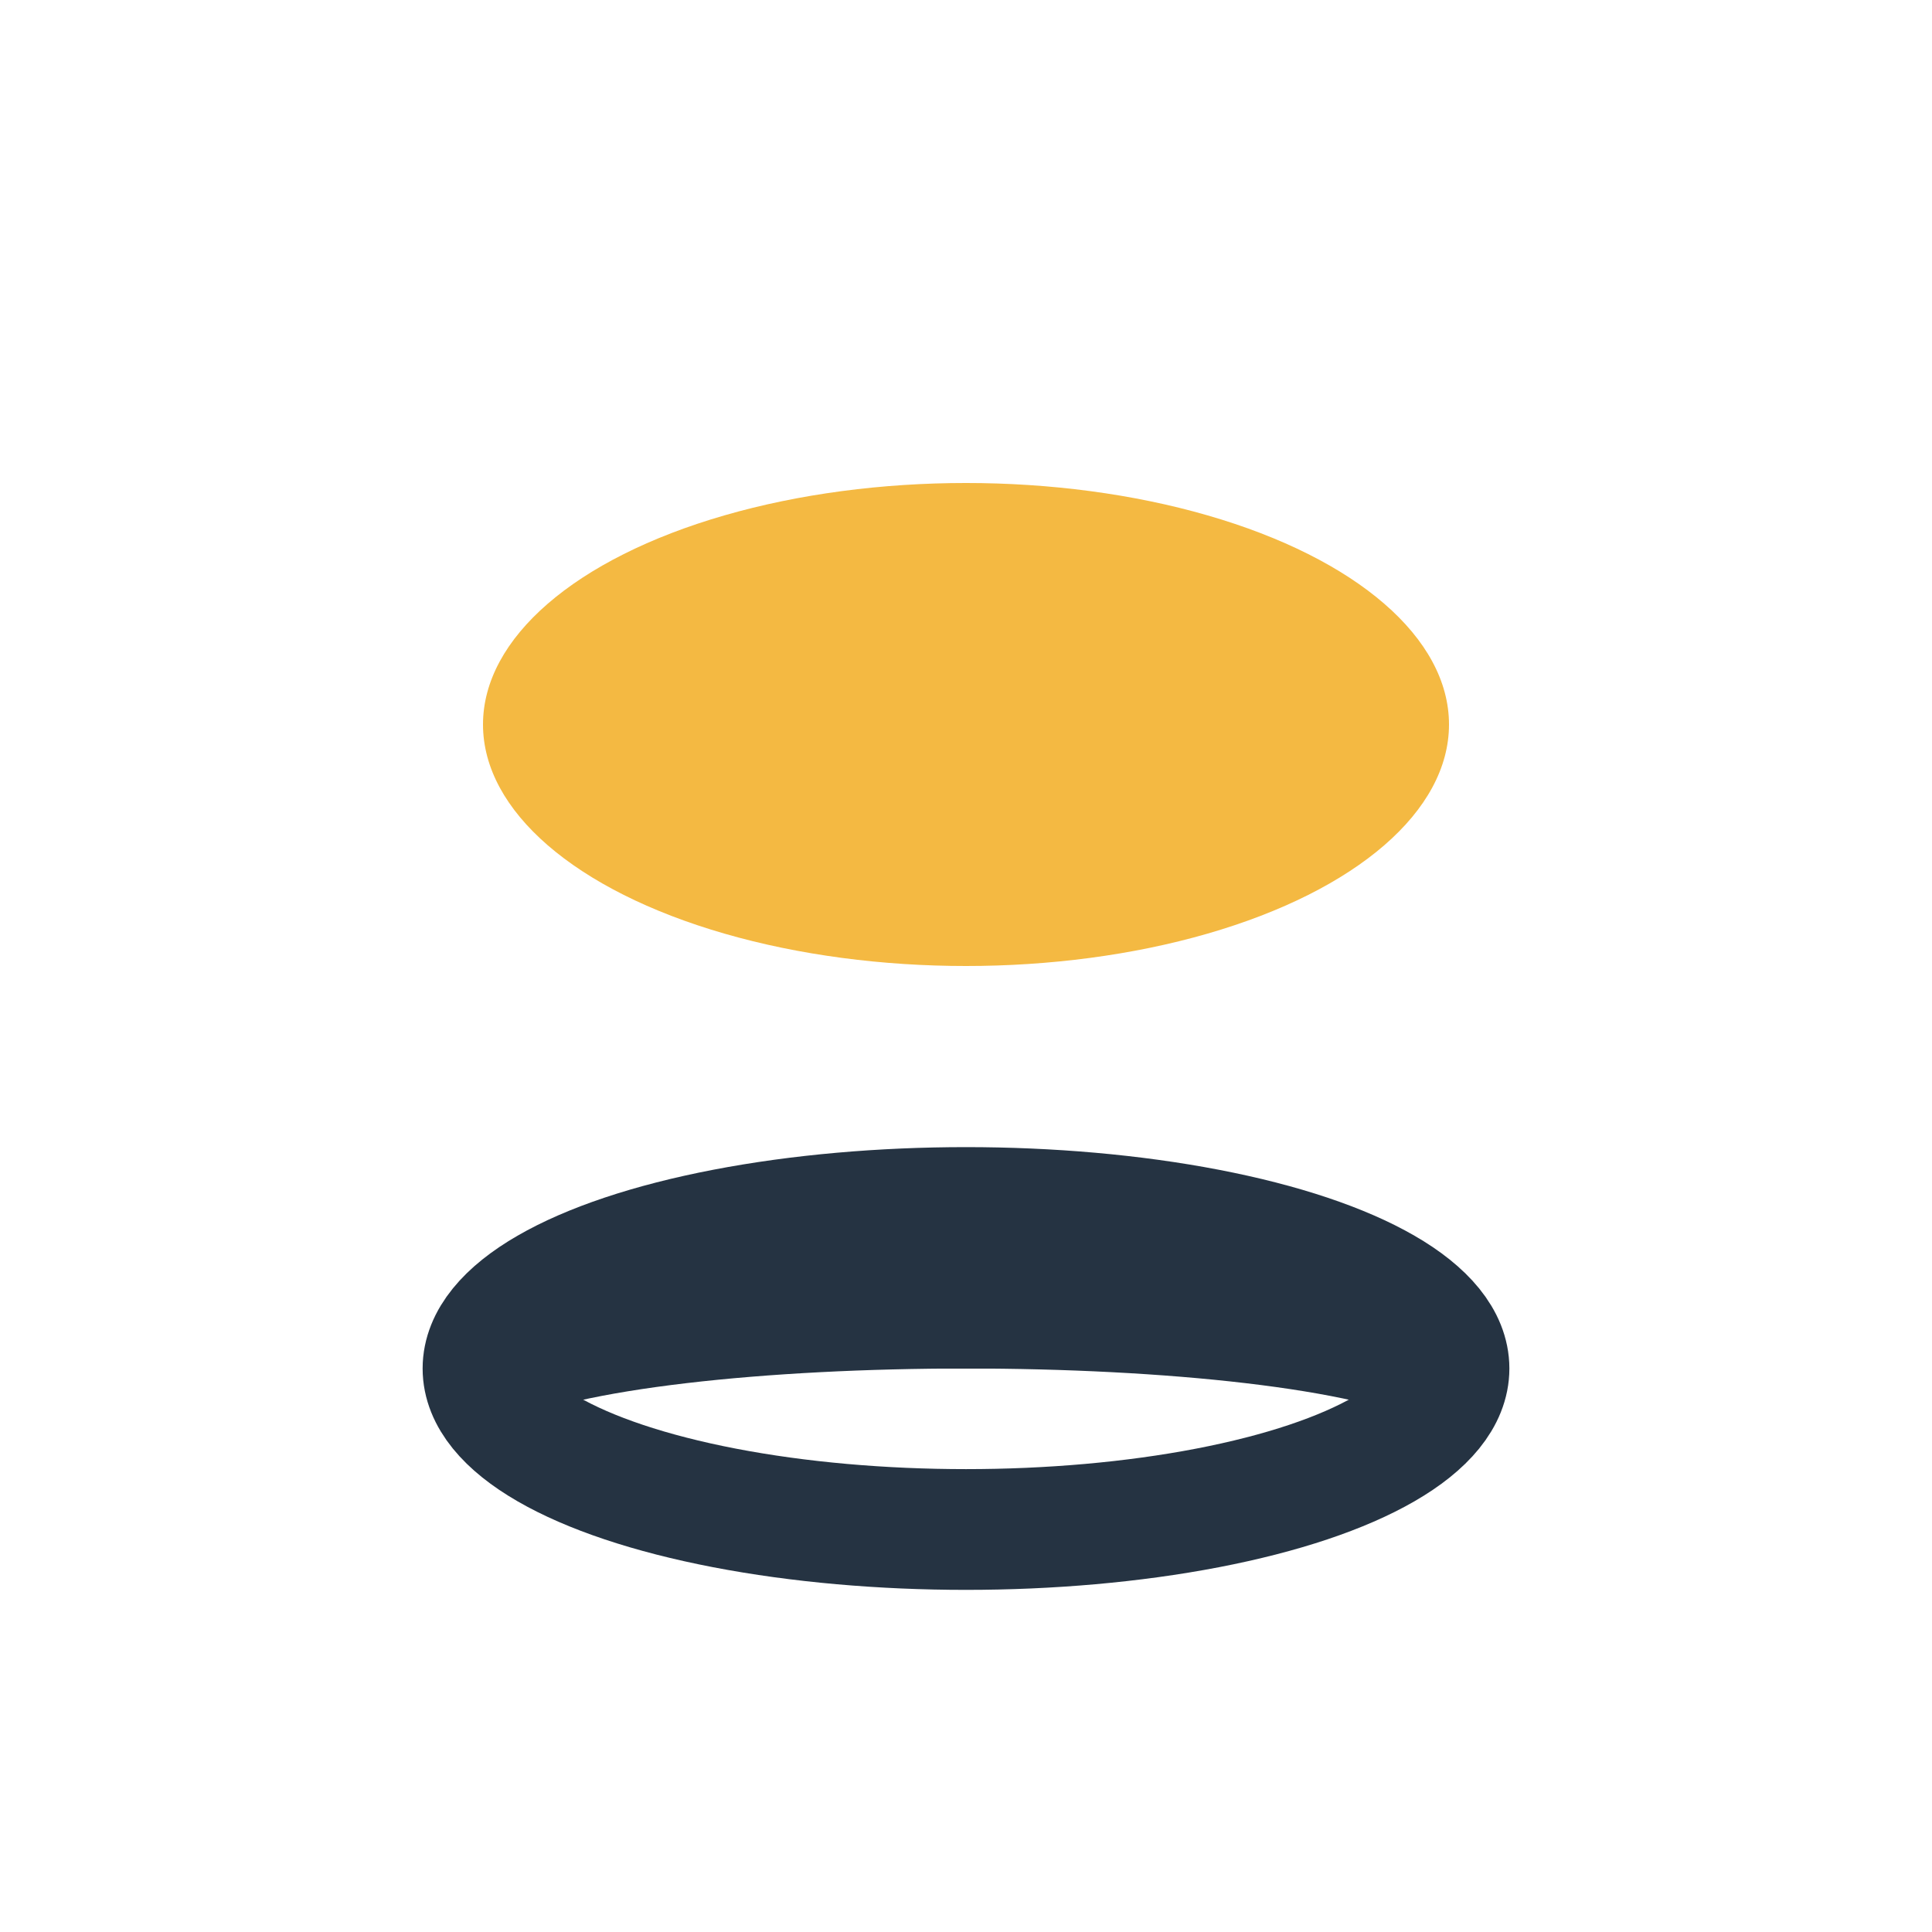
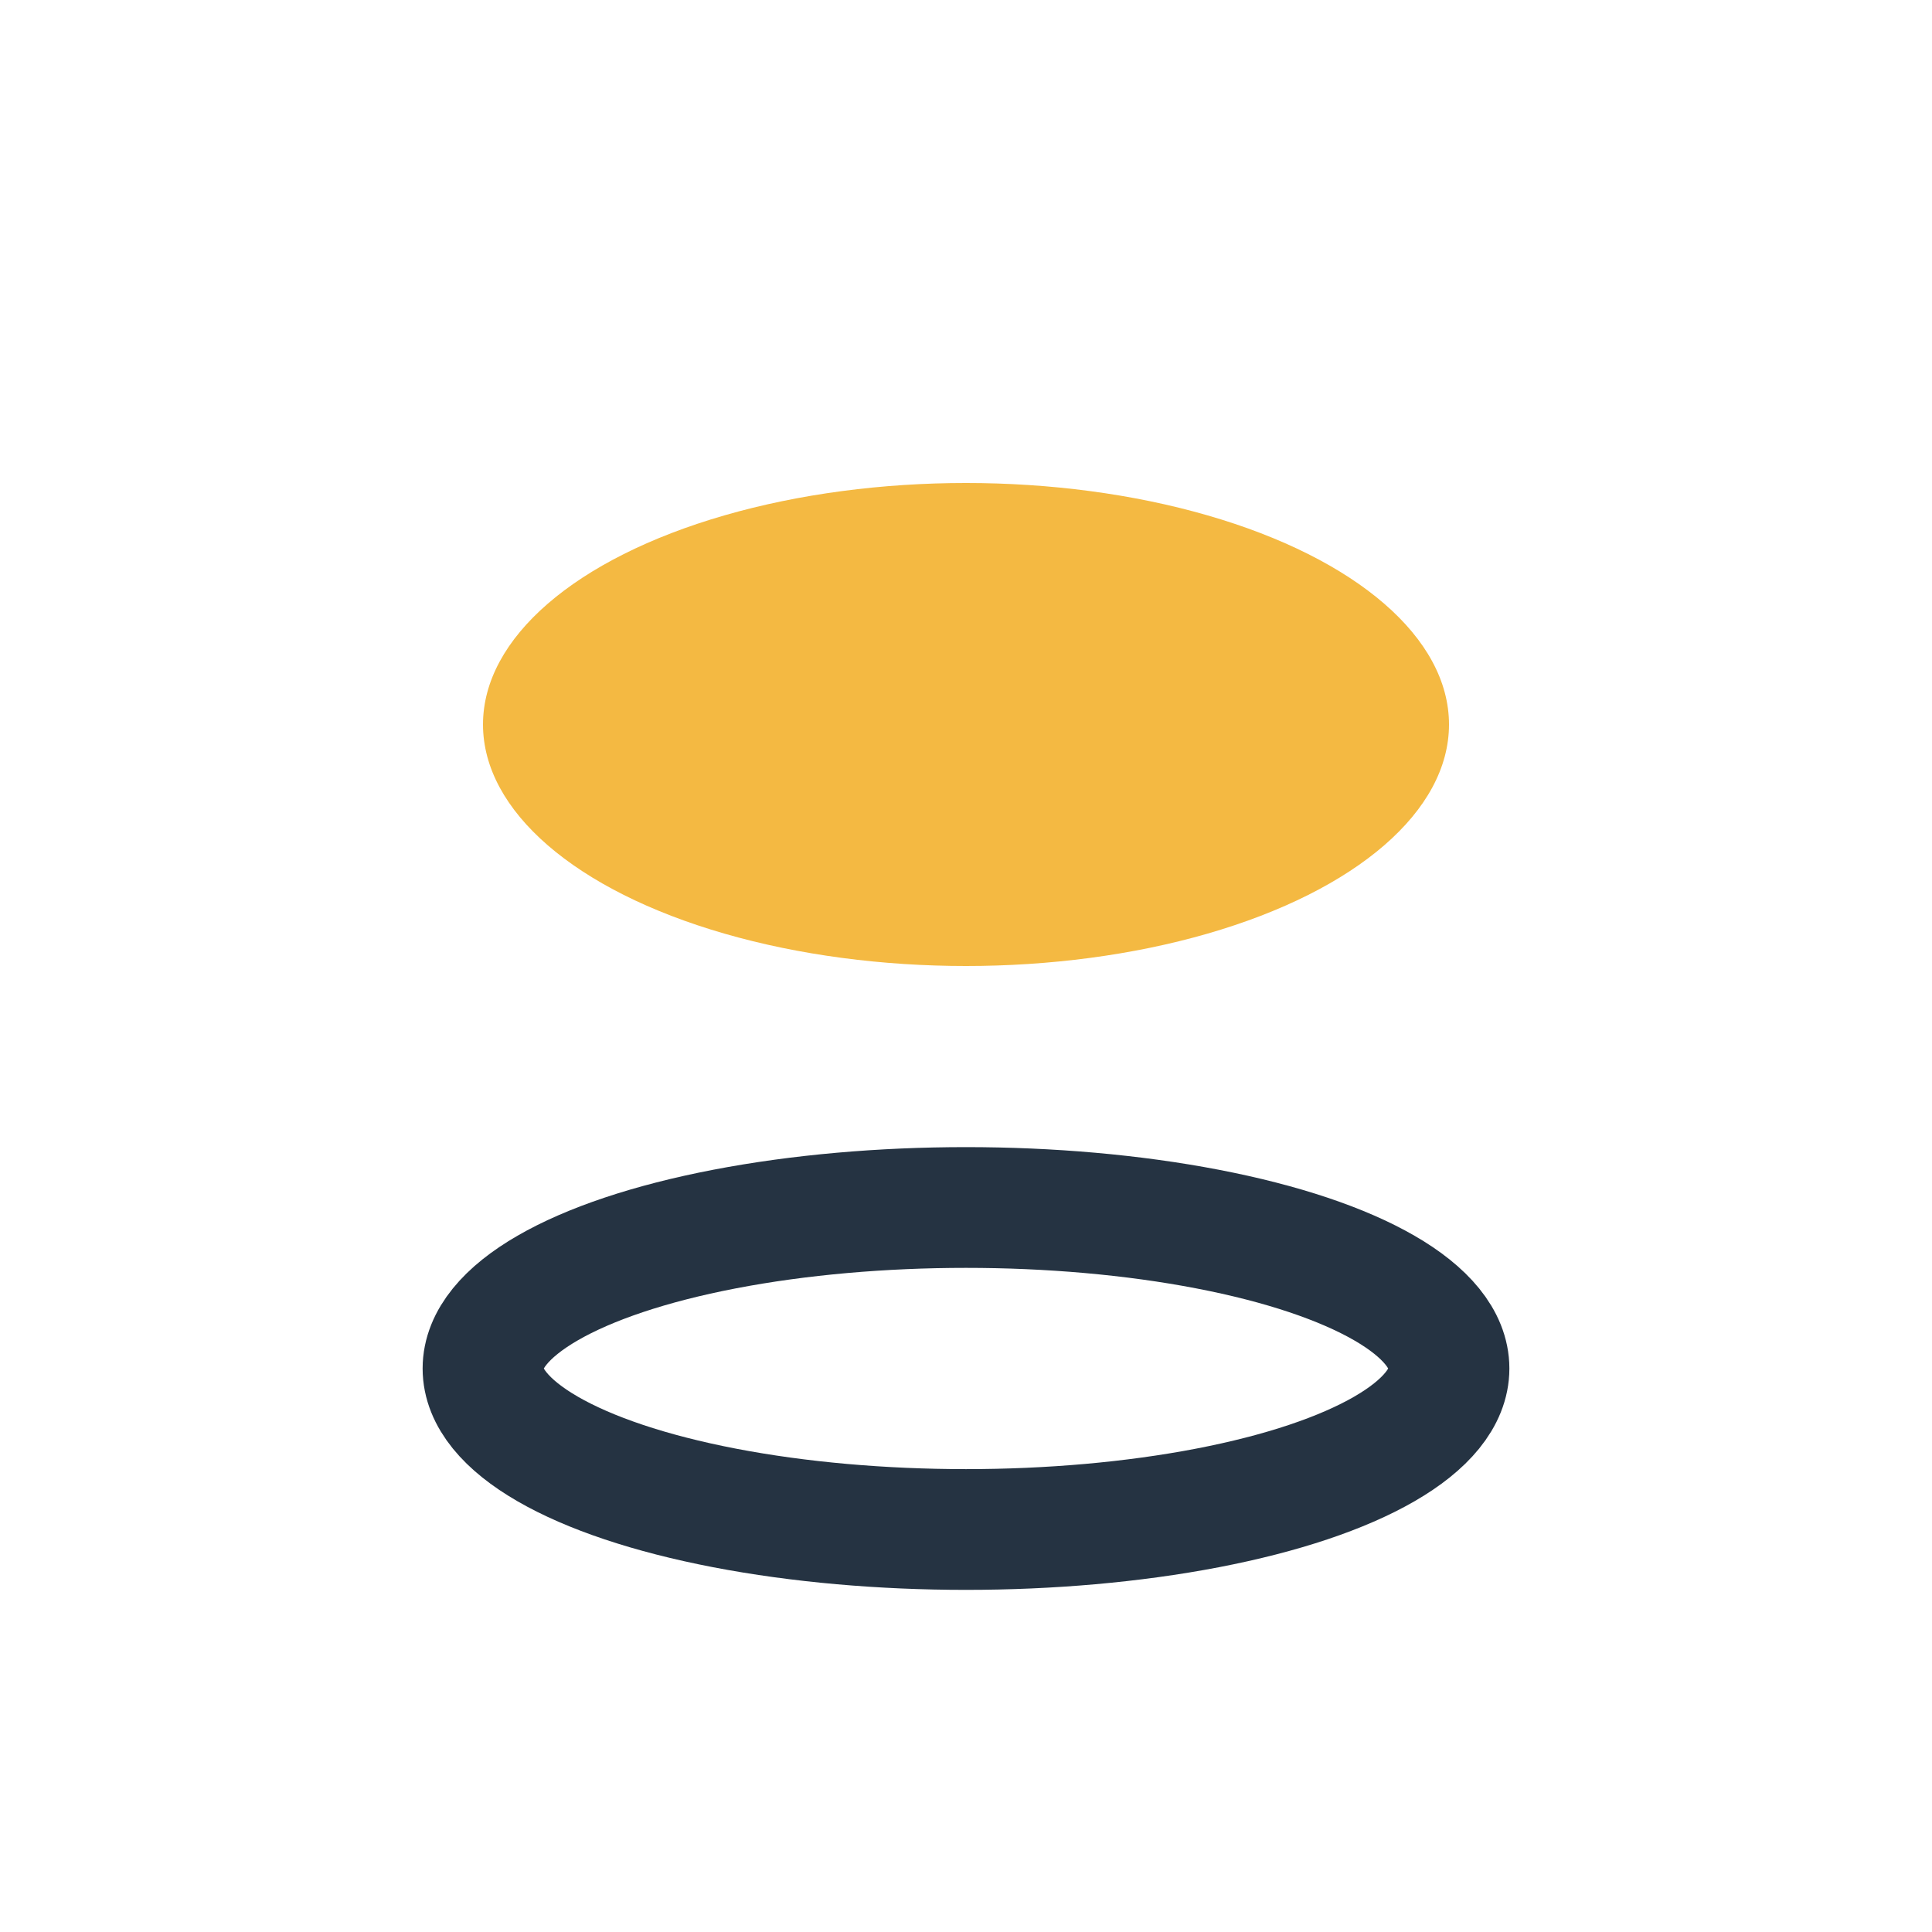
<svg xmlns="http://www.w3.org/2000/svg" viewBox="0 0 24 24" width="32" height="32">
  <ellipse cx="12" cy="9" rx="6" ry="3" fill="#F4B942" />
  <ellipse cx="12" cy="17" rx="6" ry="2" fill="none" stroke="#253342" stroke-width="1.5" />
-   <path d="M6 17c2-1 10-1 12 0" stroke="#253342" stroke-width="1.5" />
</svg>